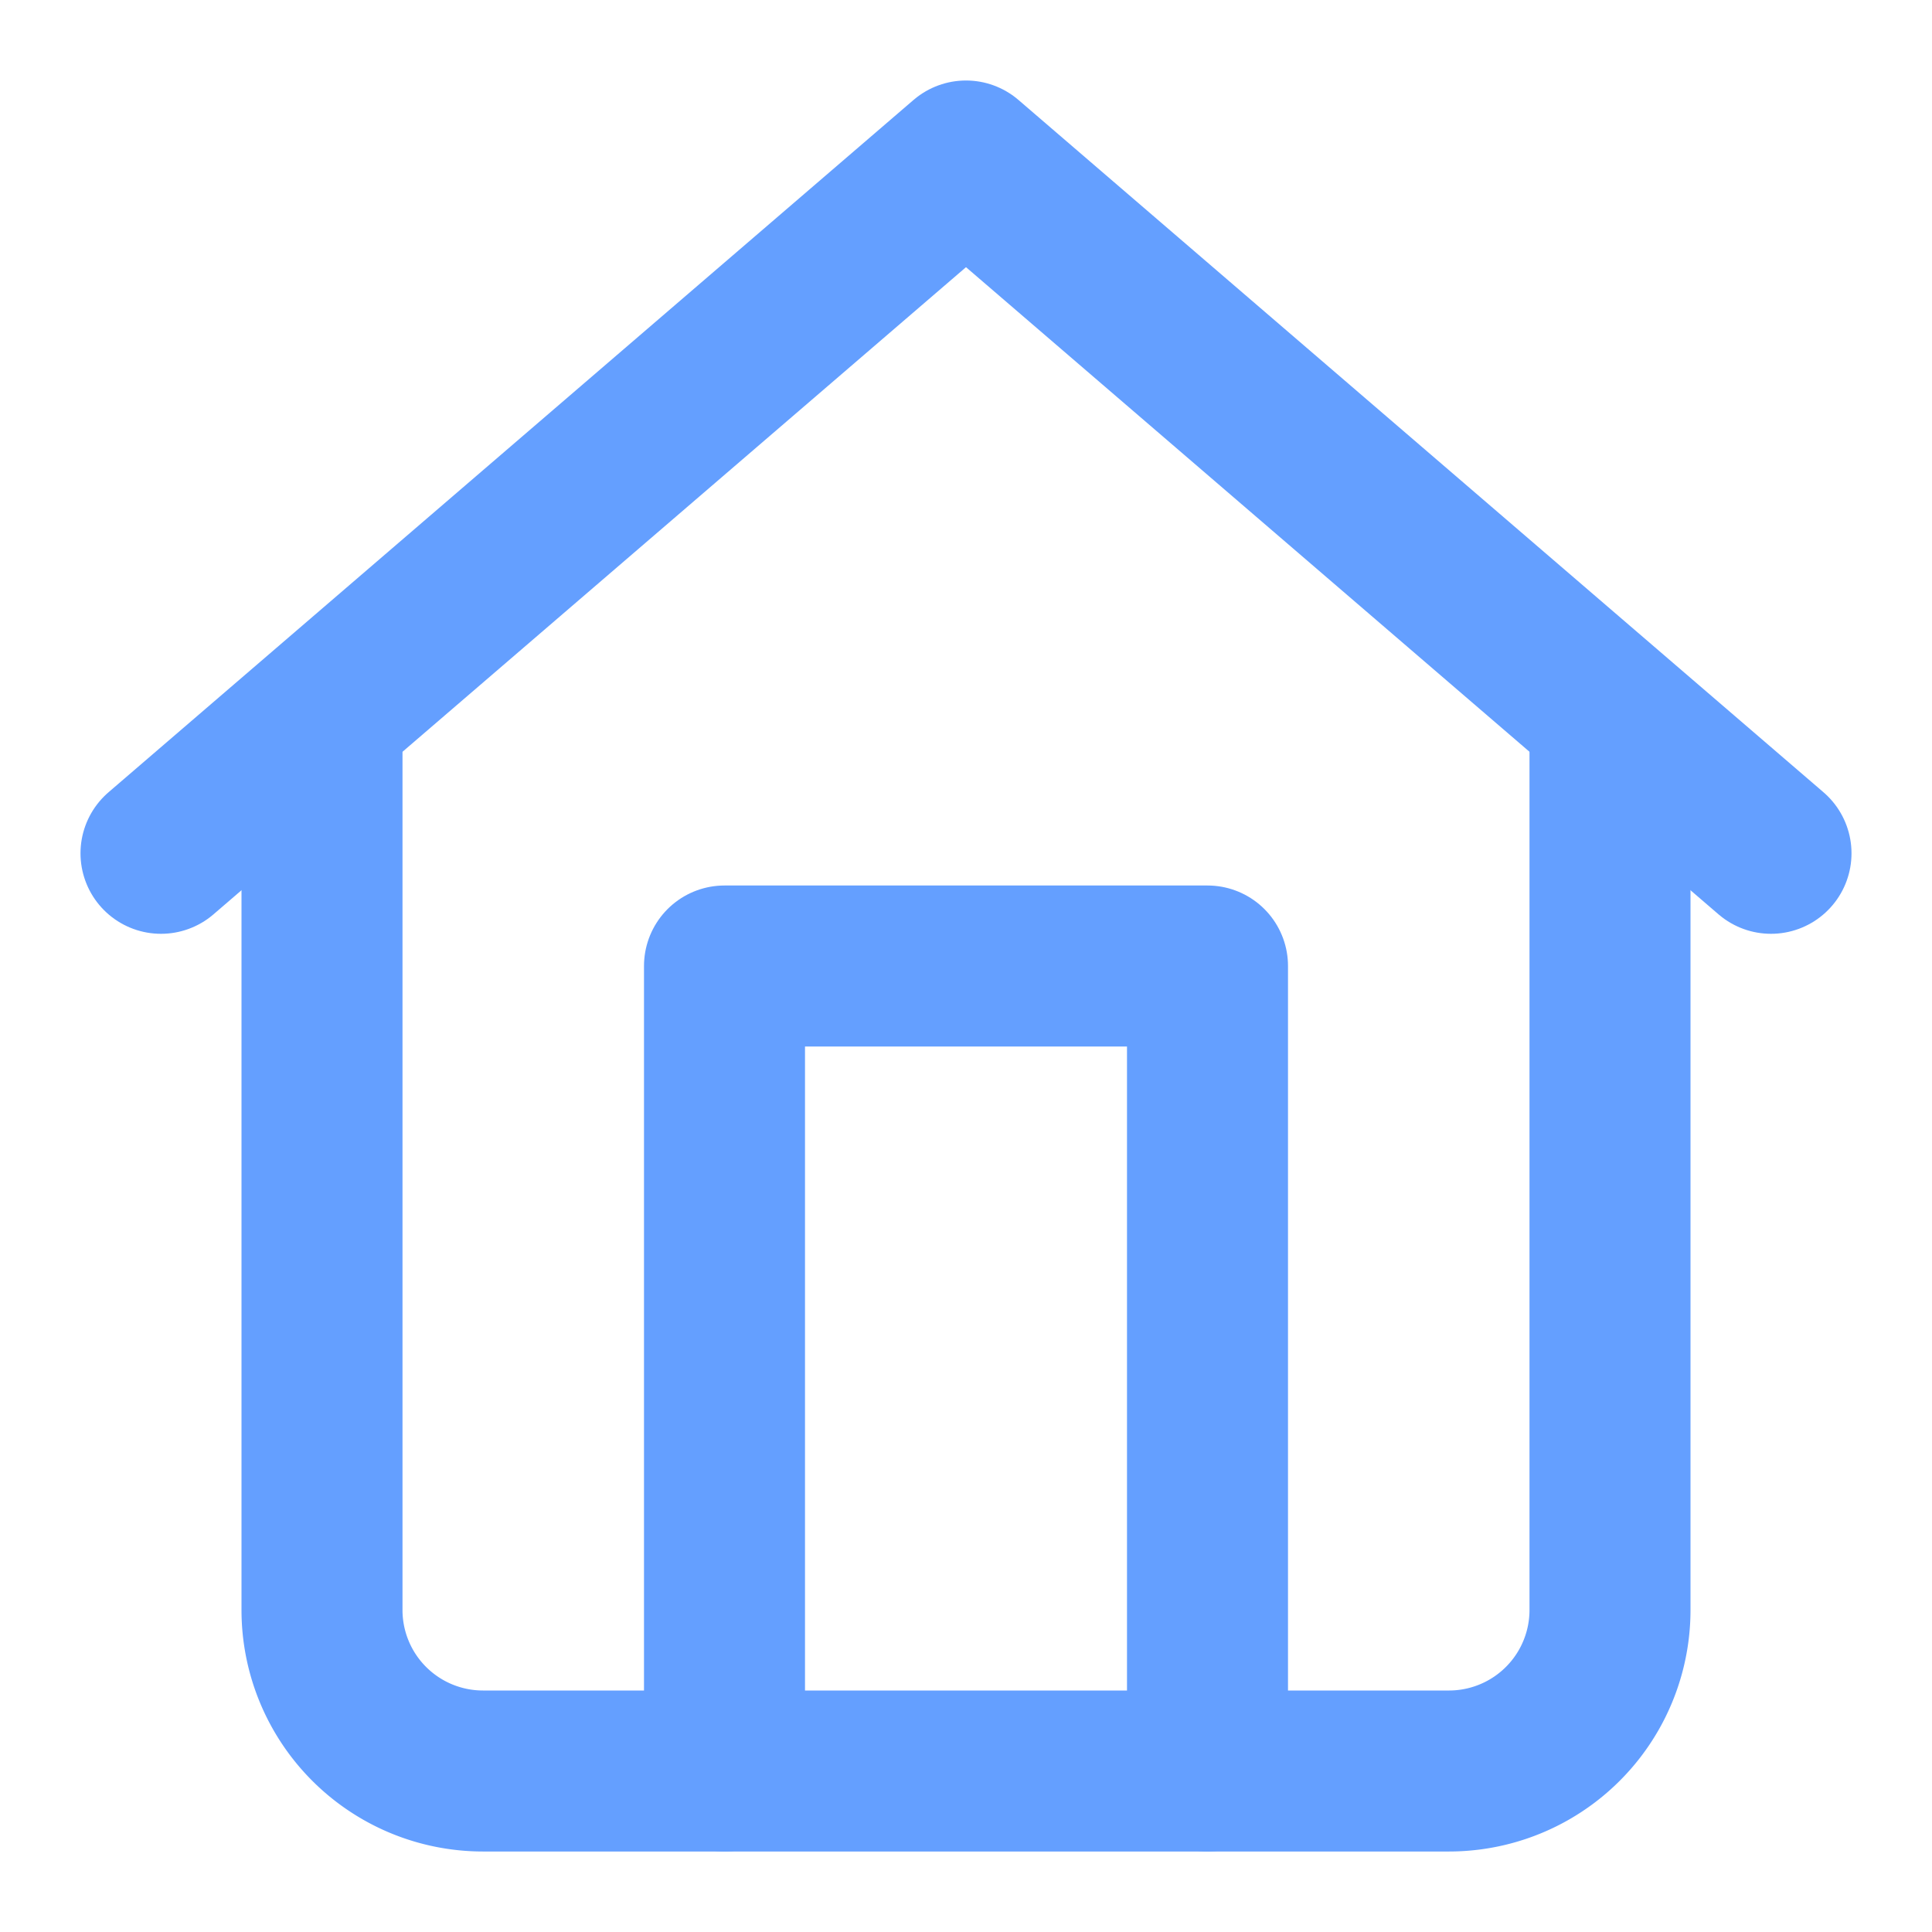
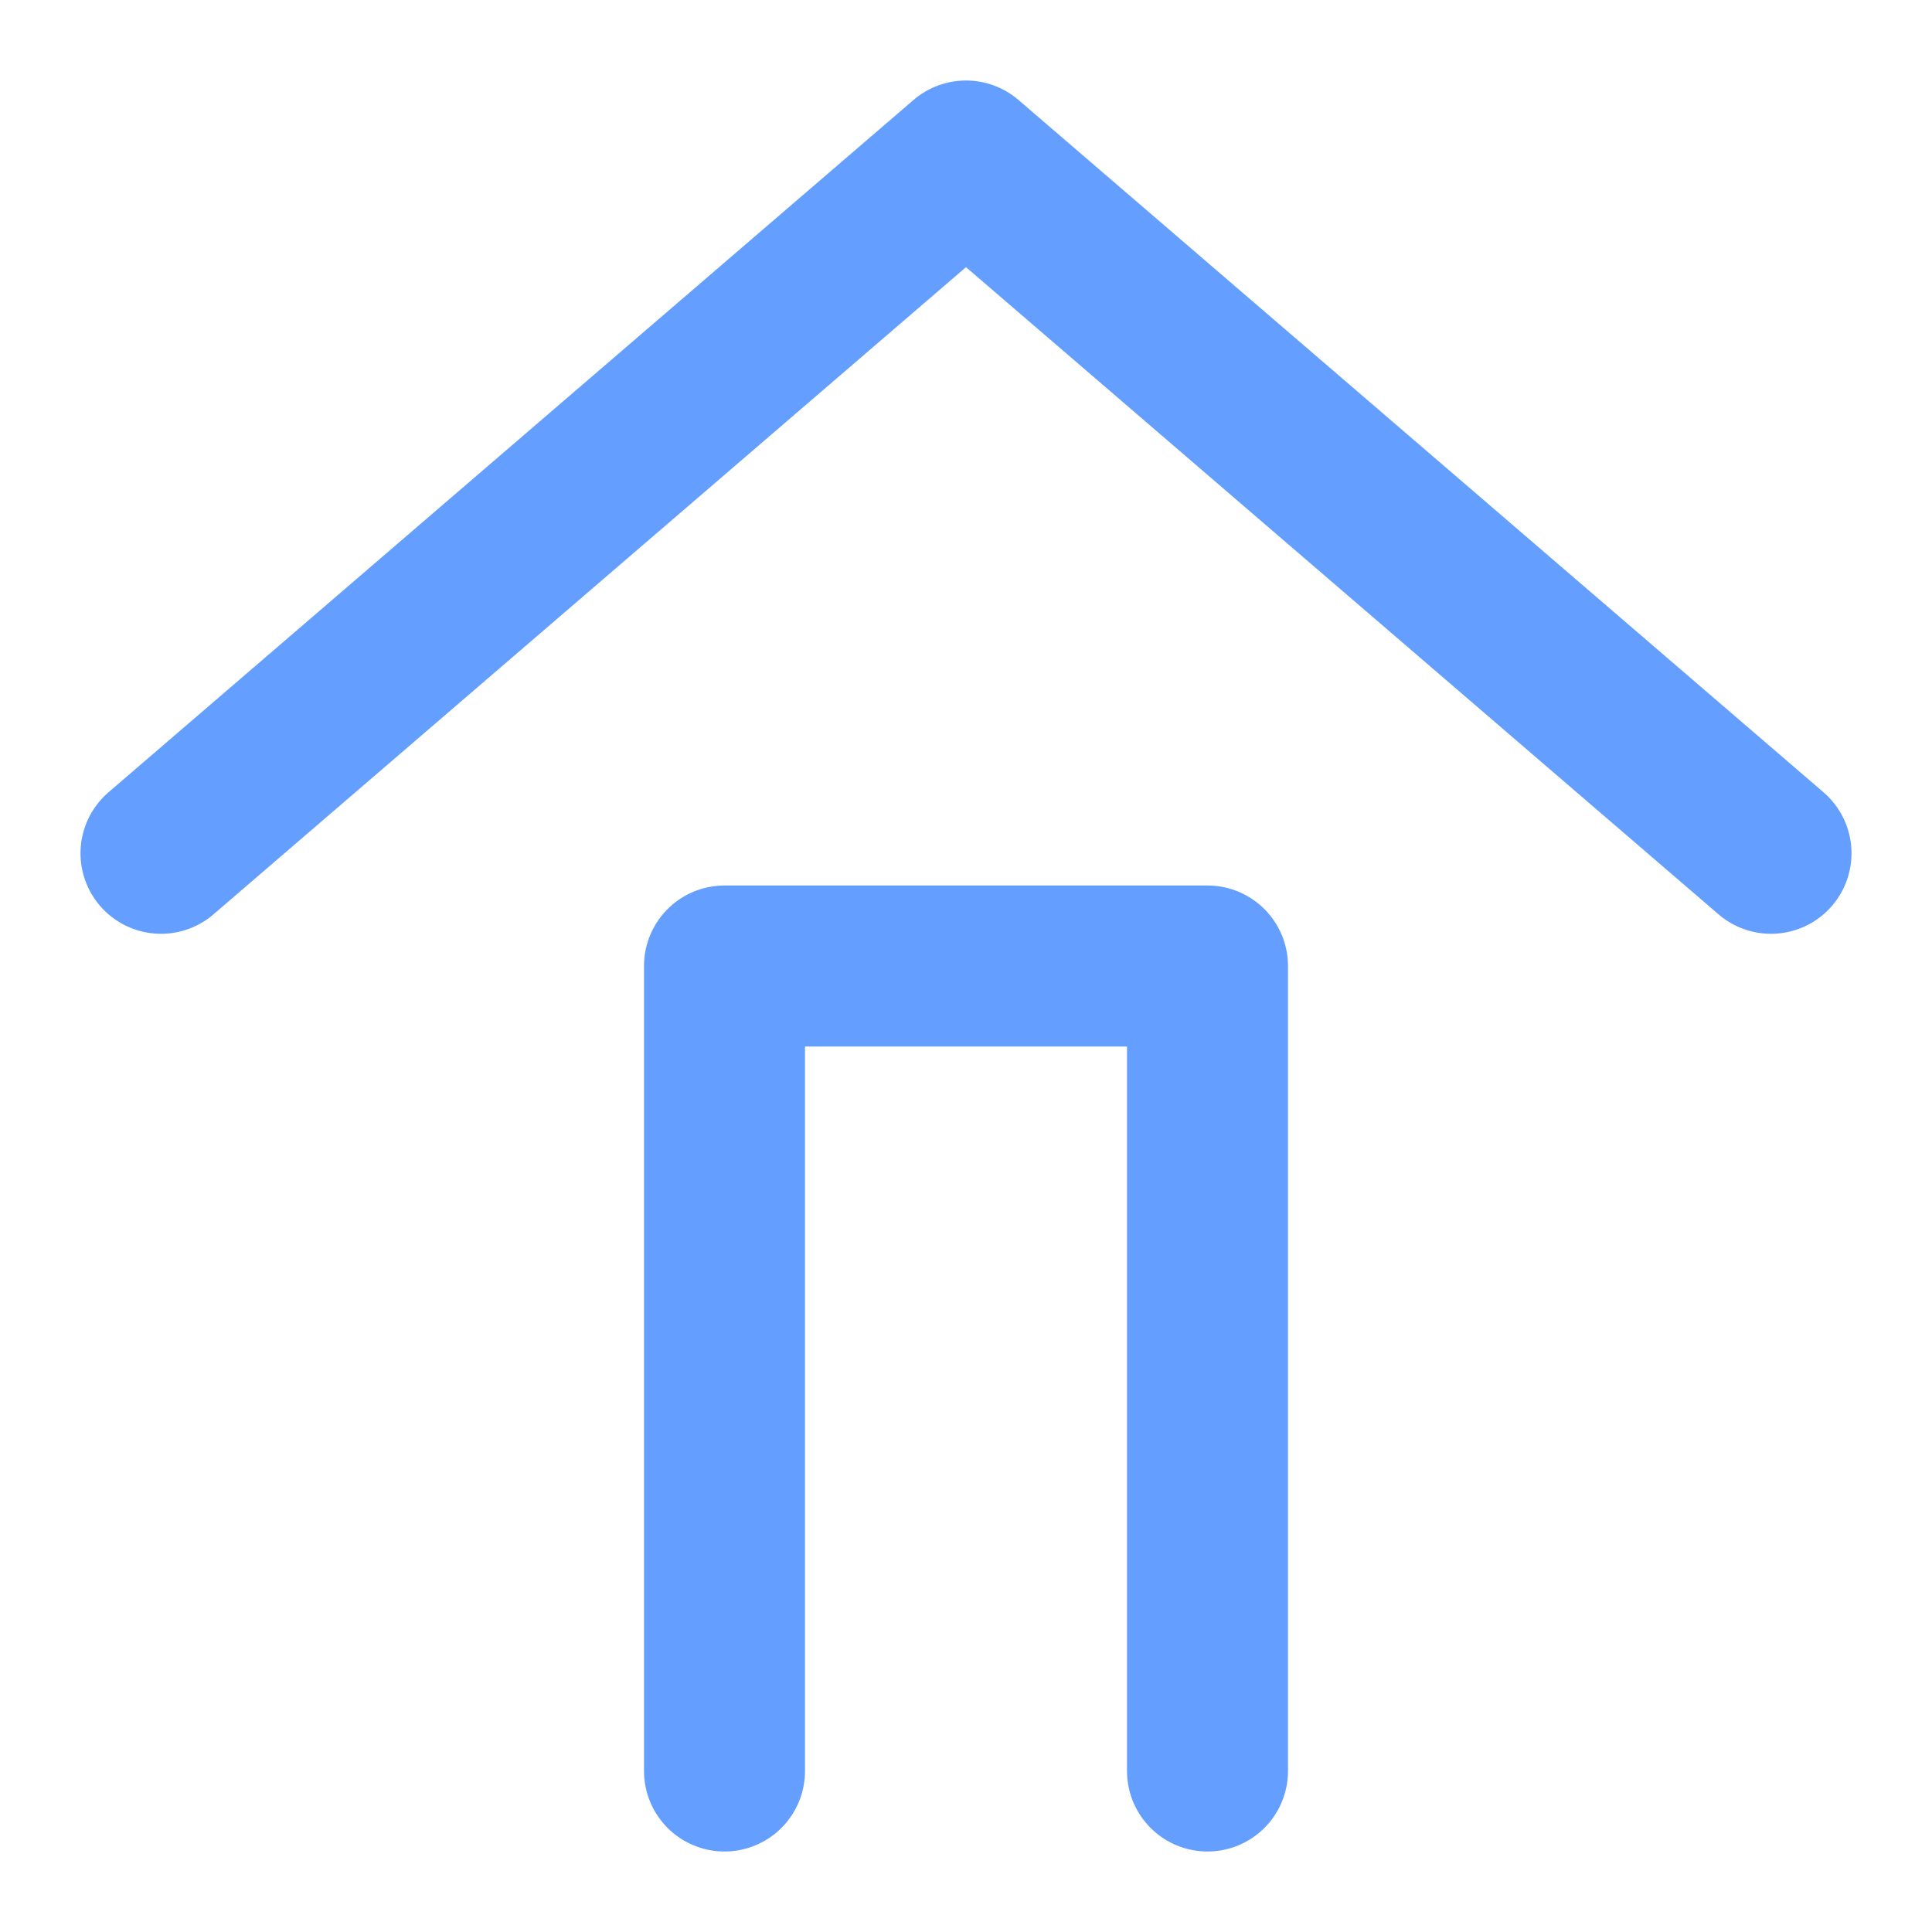
<svg xmlns="http://www.w3.org/2000/svg" width="32" height="32" viewBox="0 0 24 24" fill="none" stroke="#649fff" stroke-width="2" stroke-linecap="round" stroke-linejoin="round">
-   <path d="M20 9v11a2 2 0 0 1-2 2H6a2 2 0 0 1-2-2V9" />
  <path d="M9 22V12h6v10M2 10.6L12 2l10 8.6" />
</svg>